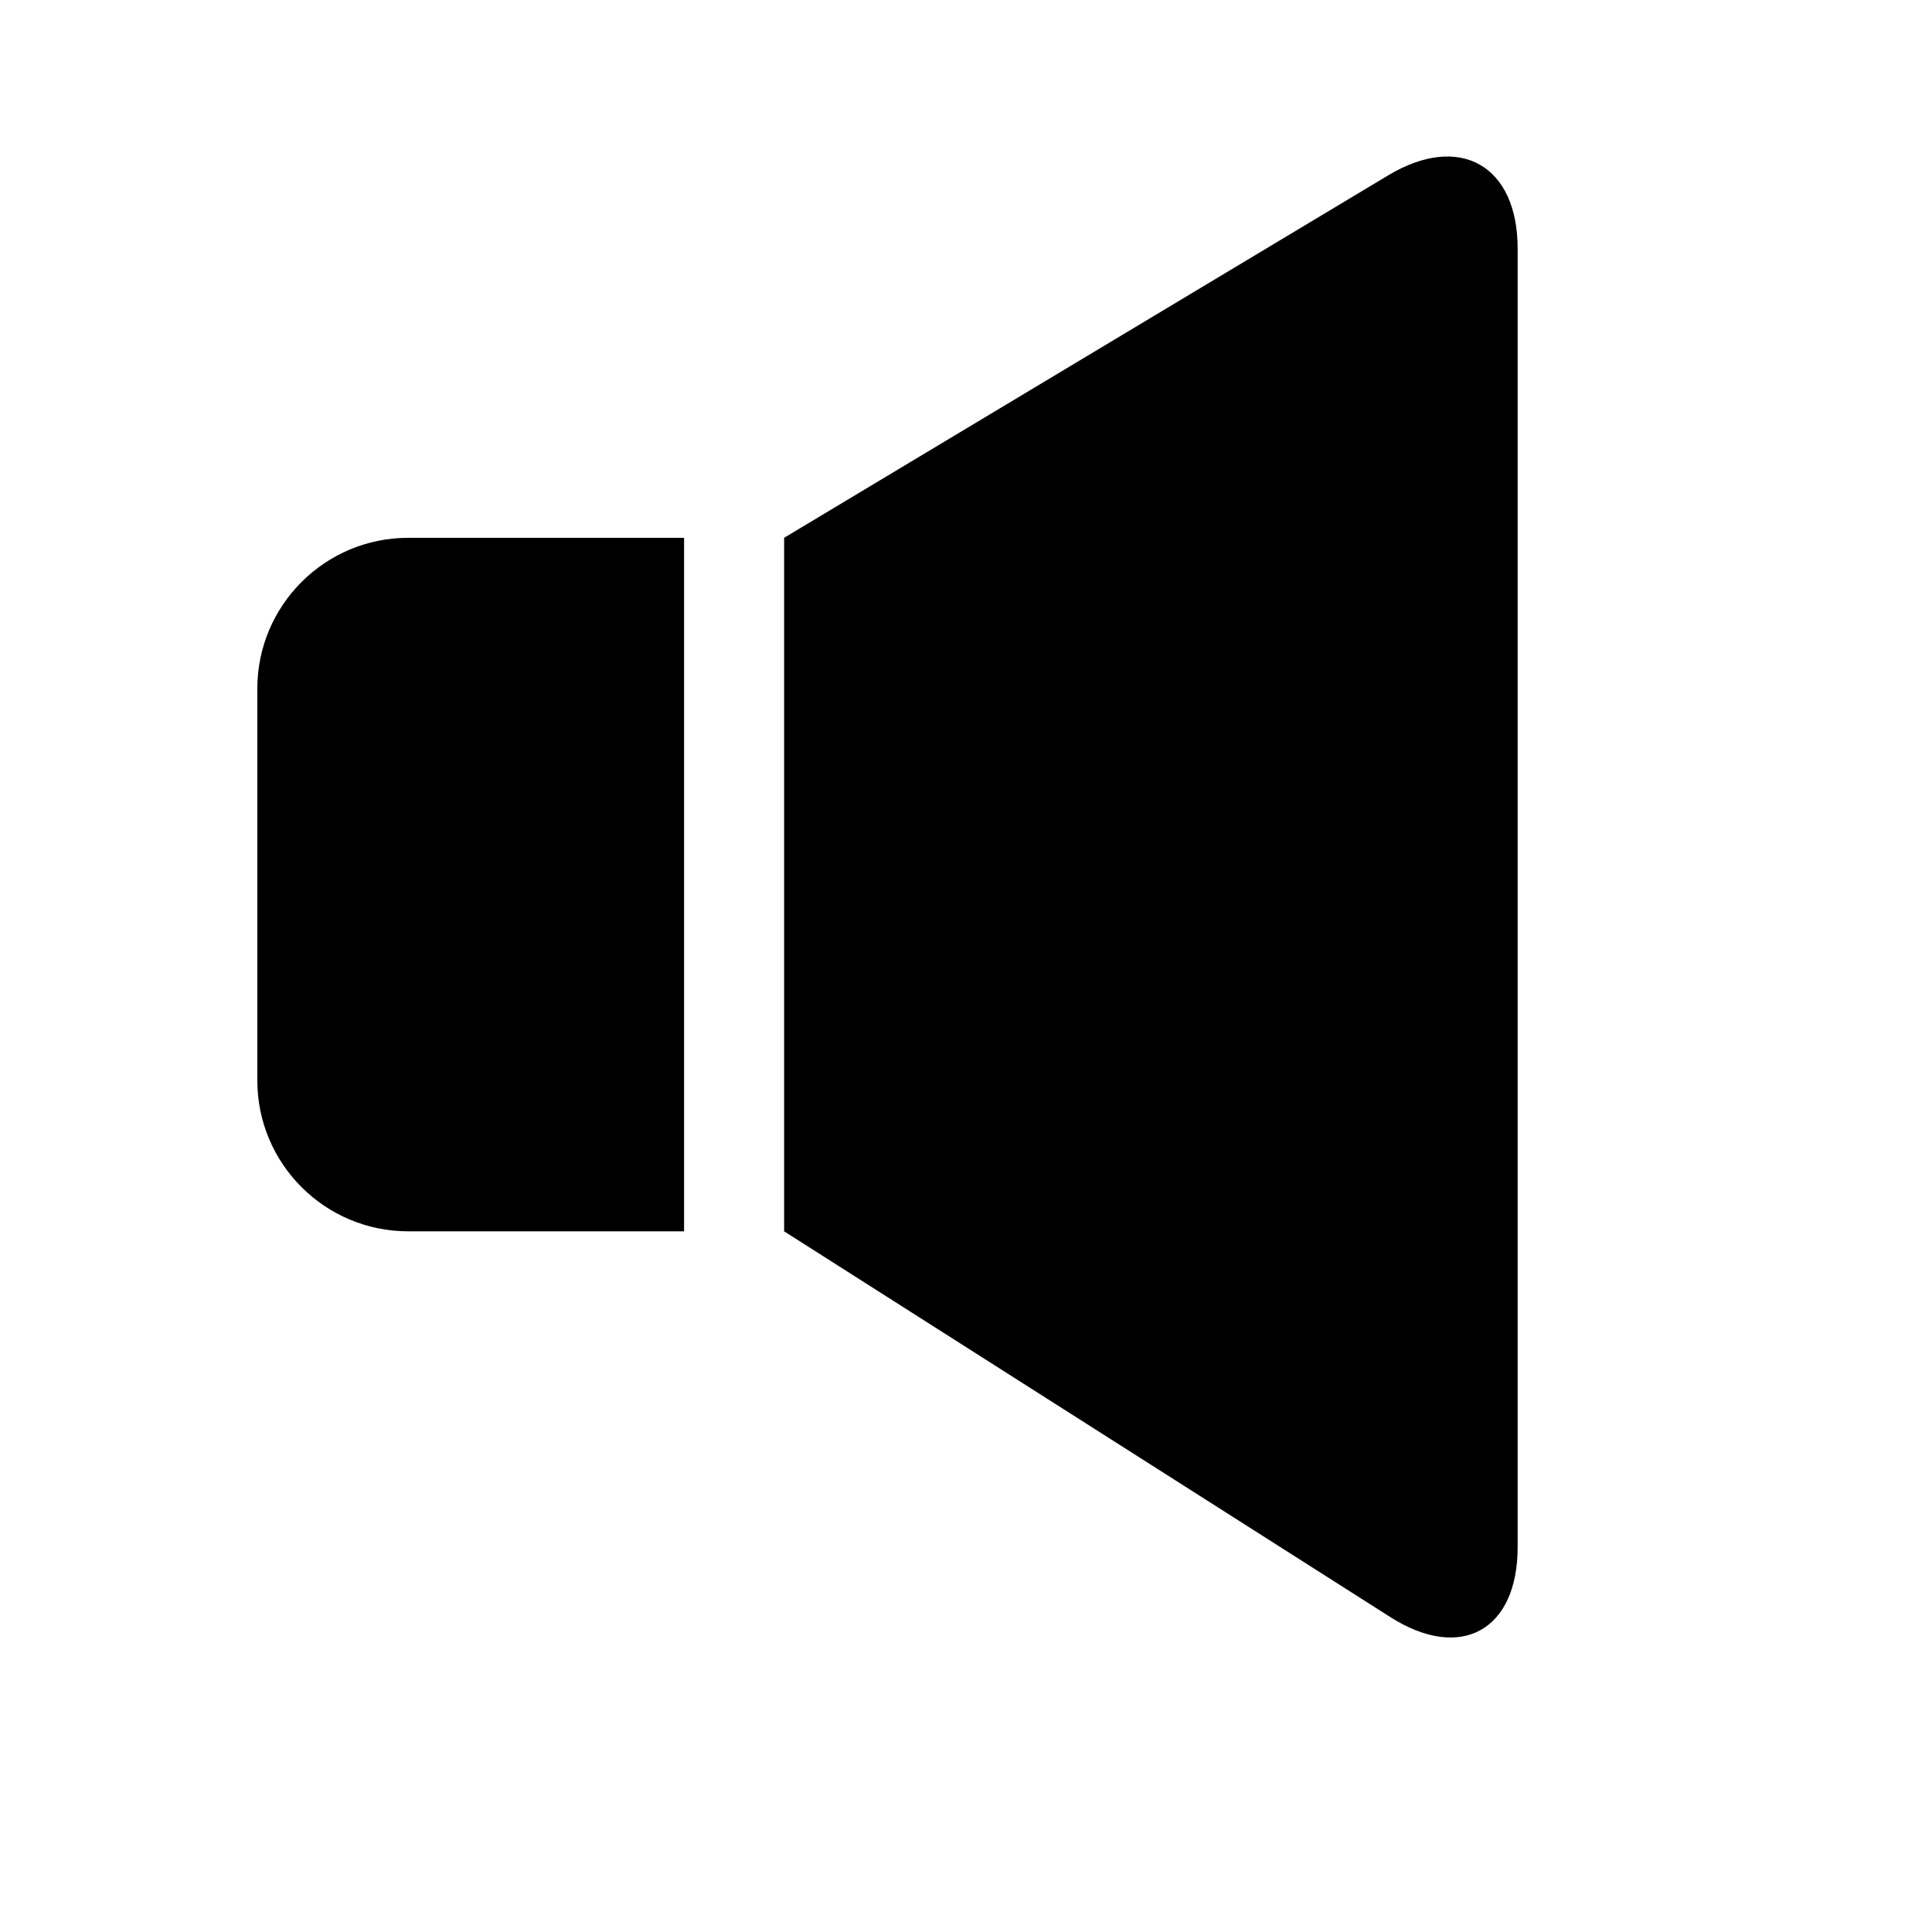
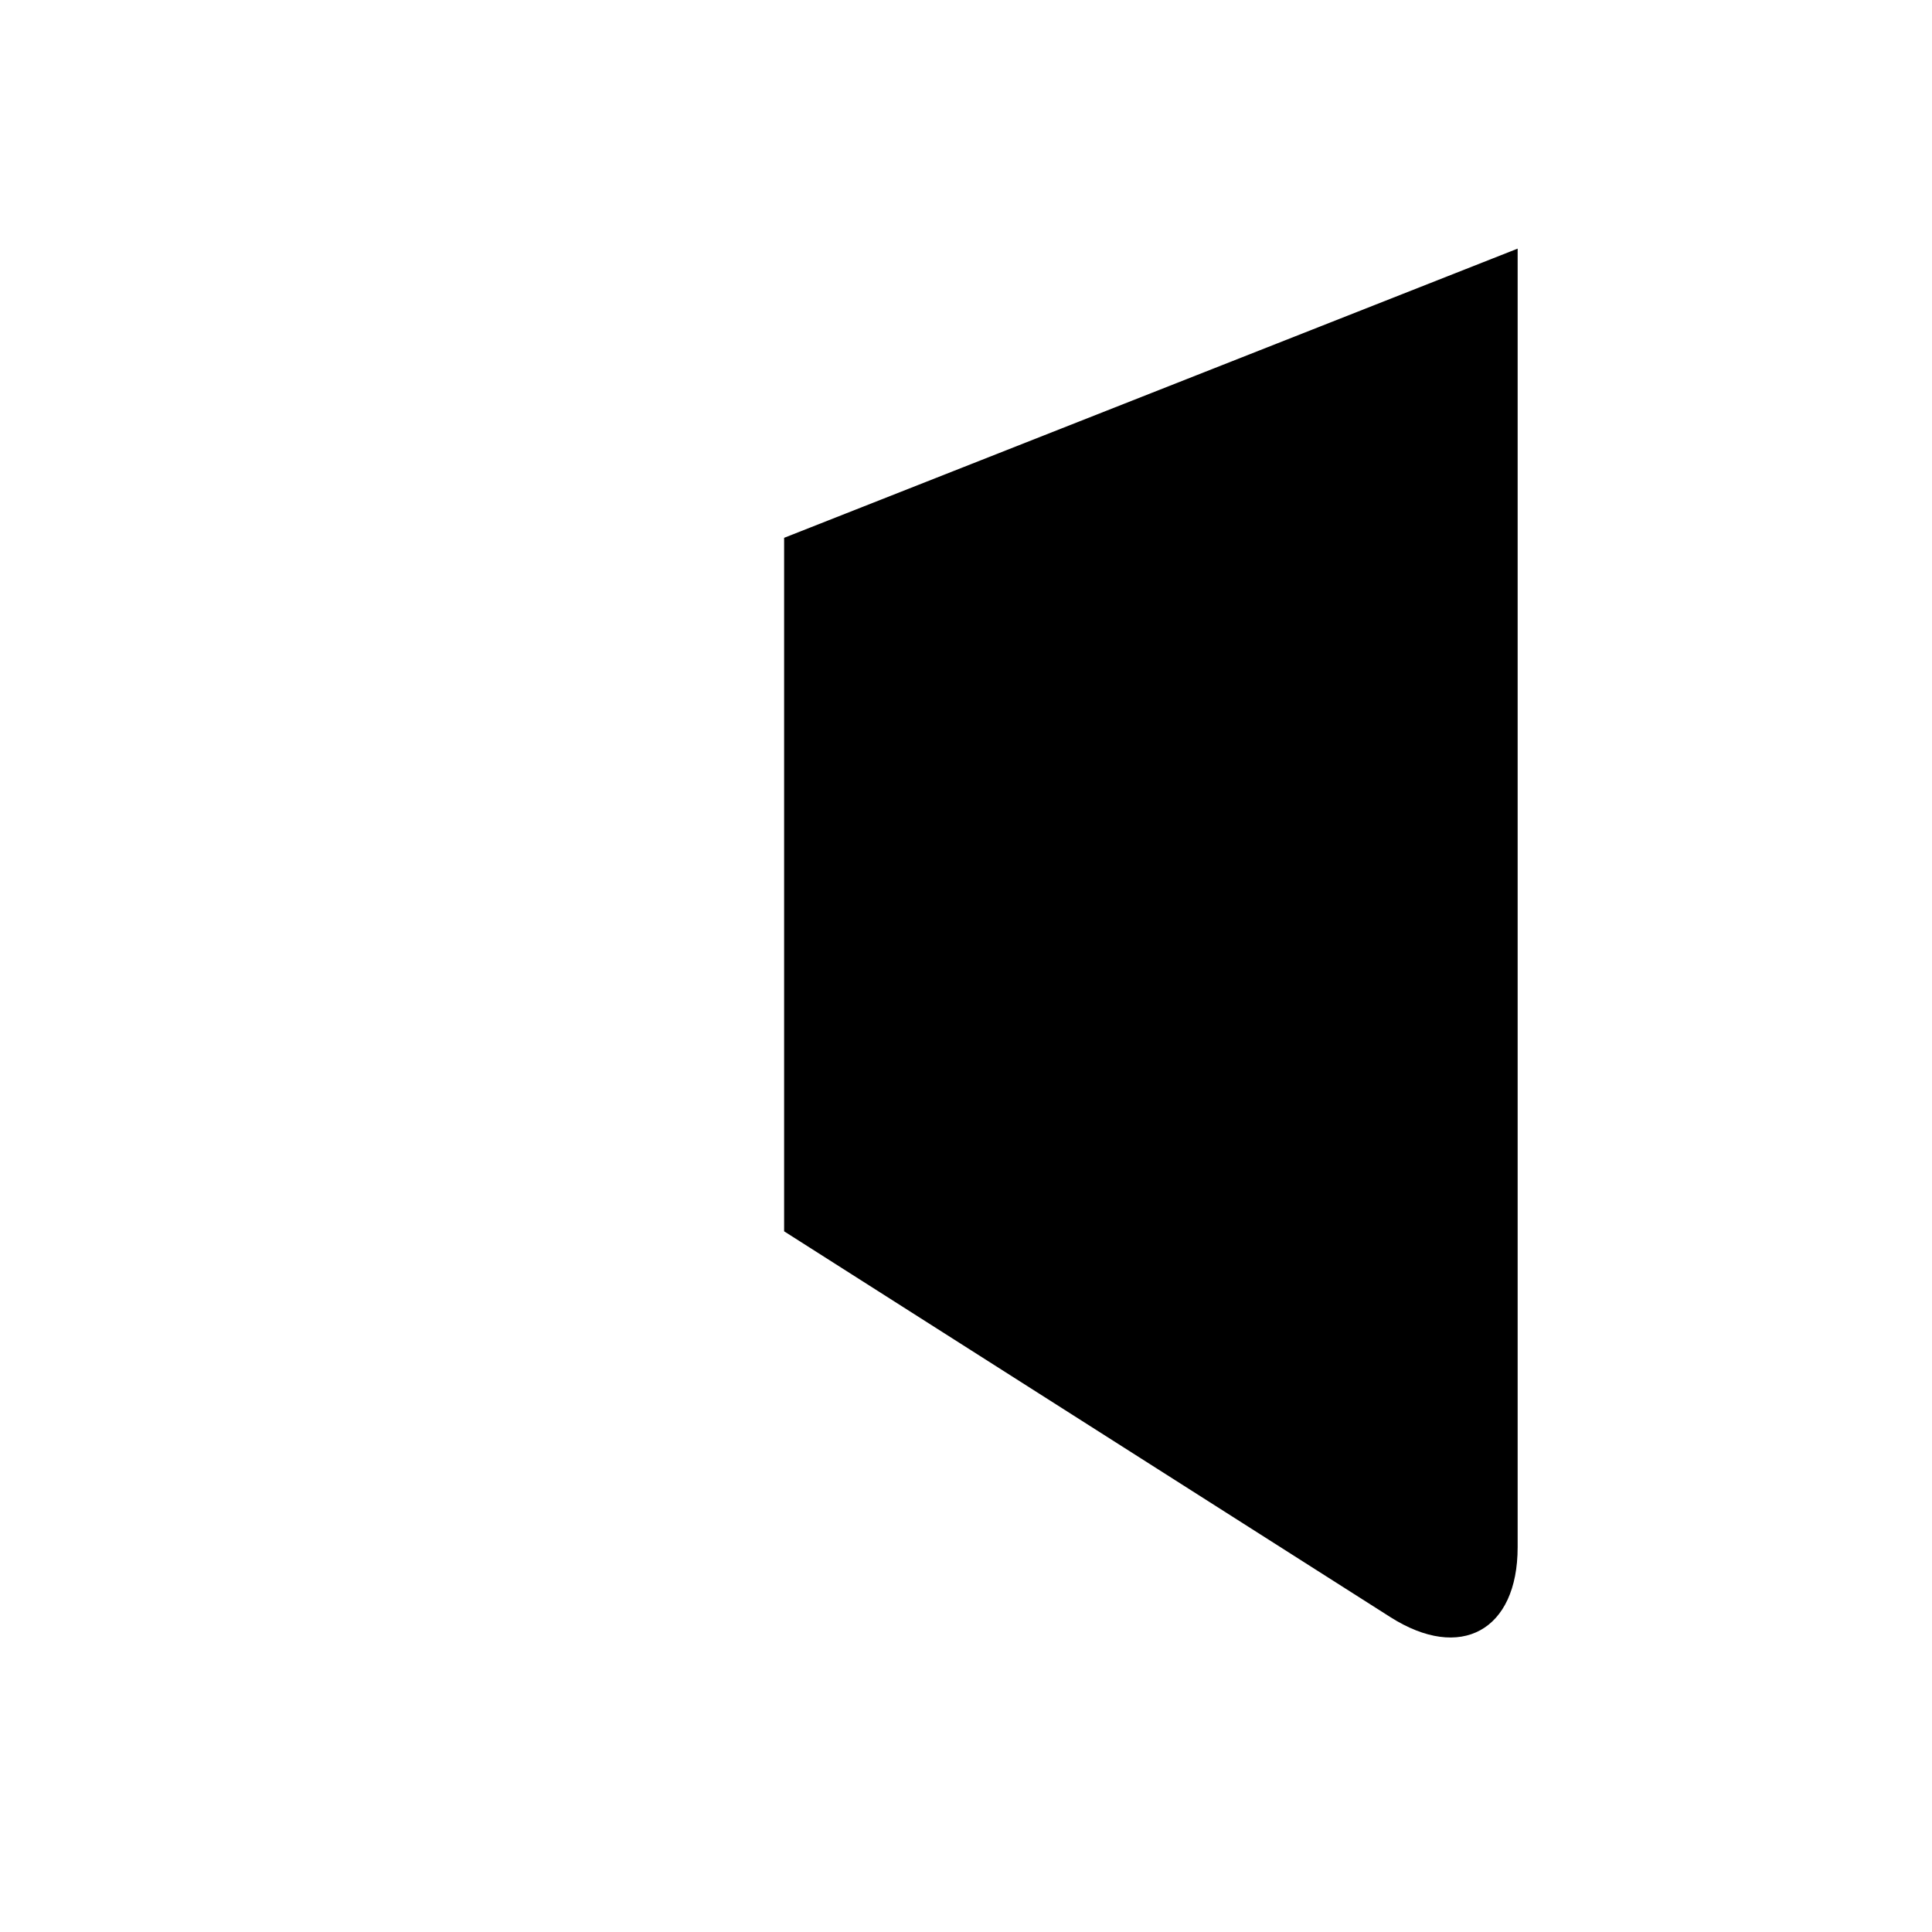
<svg xmlns="http://www.w3.org/2000/svg" version="1.1" id="Capa_1" x="0px" y="0px" width="64px" height="64px" viewBox="0 0 64 64" style="enable-background:new 0 0 64 64;" xml:space="preserve">
  <g>
-     <path d="M22.661,17.816h-9.137c-2.762,0-5,2.238-5,5v12.973c0,2.762,2.238,5,5,5h9.137V17.816z" />
-     <path d="M50.274,51.252V8.236c0-2.761-1.92-3.848-4.287-2.428L25.975,17.816v22.973l20.081,12.779   C48.386,55.051,50.274,54.014,50.274,51.252z" />
+     <path d="M50.274,51.252V8.236L25.975,17.816v22.973l20.081,12.779   C48.386,55.051,50.274,54.014,50.274,51.252z" />
  </g>
</svg>